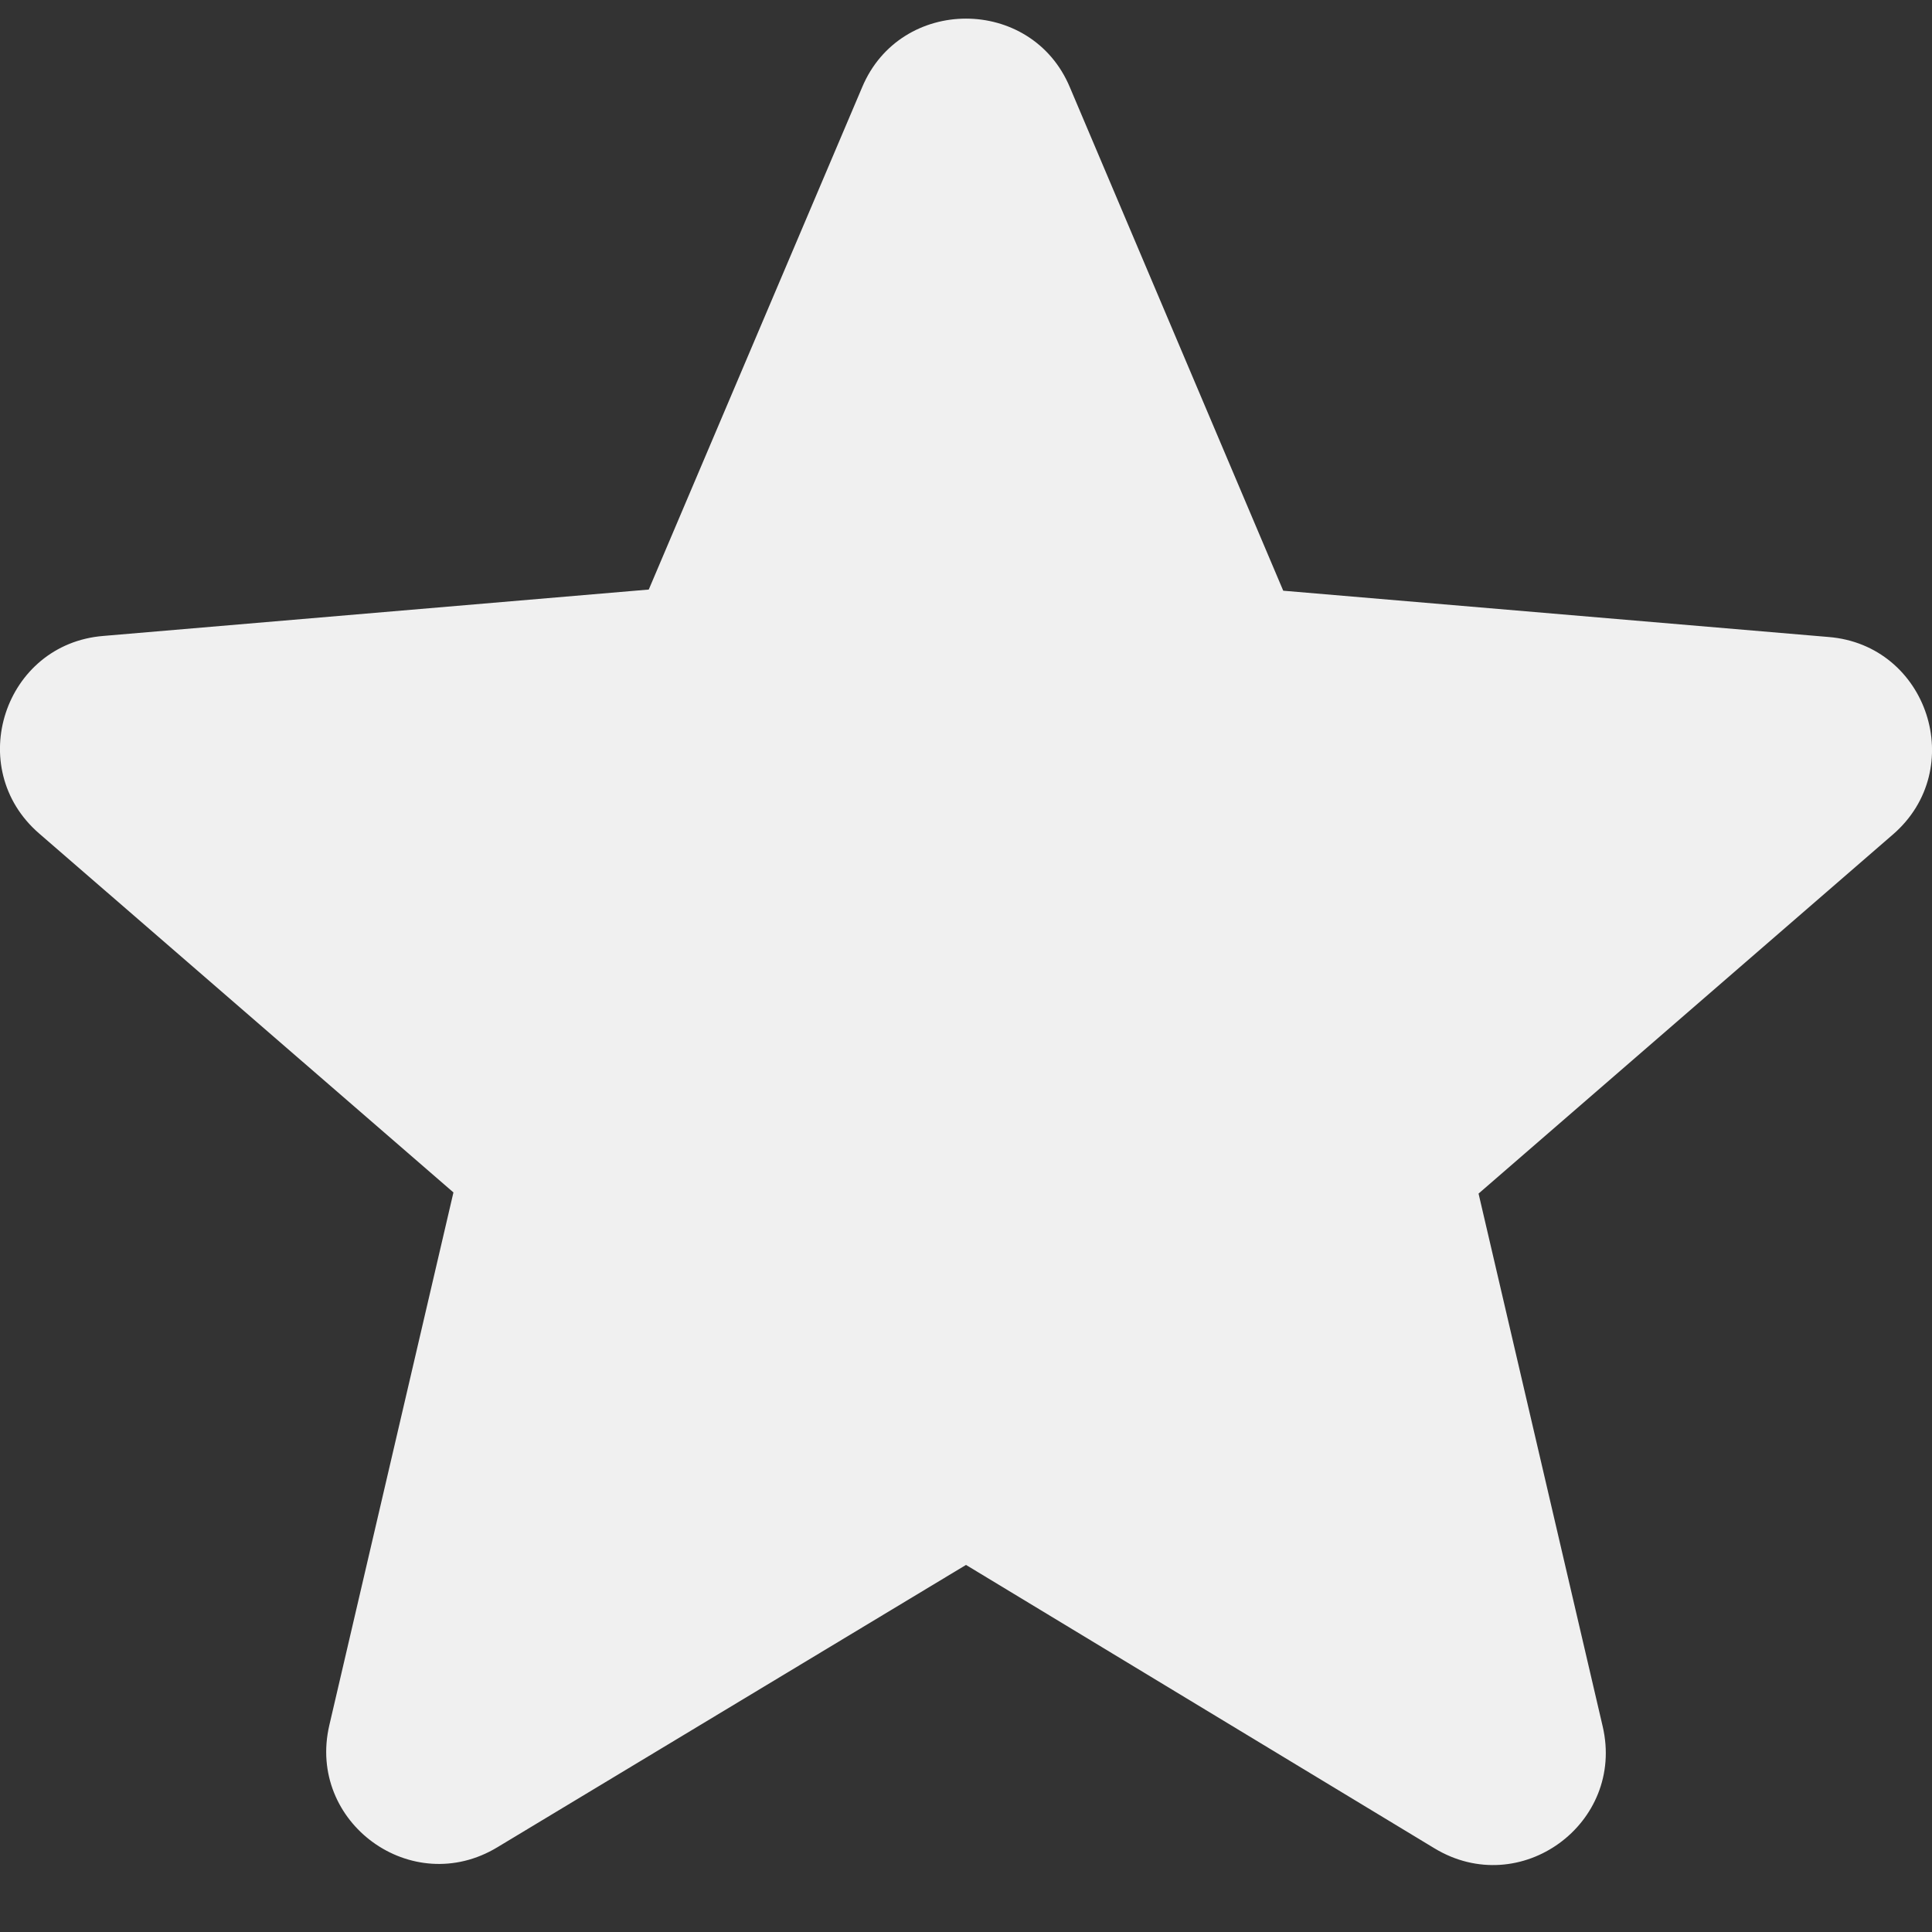
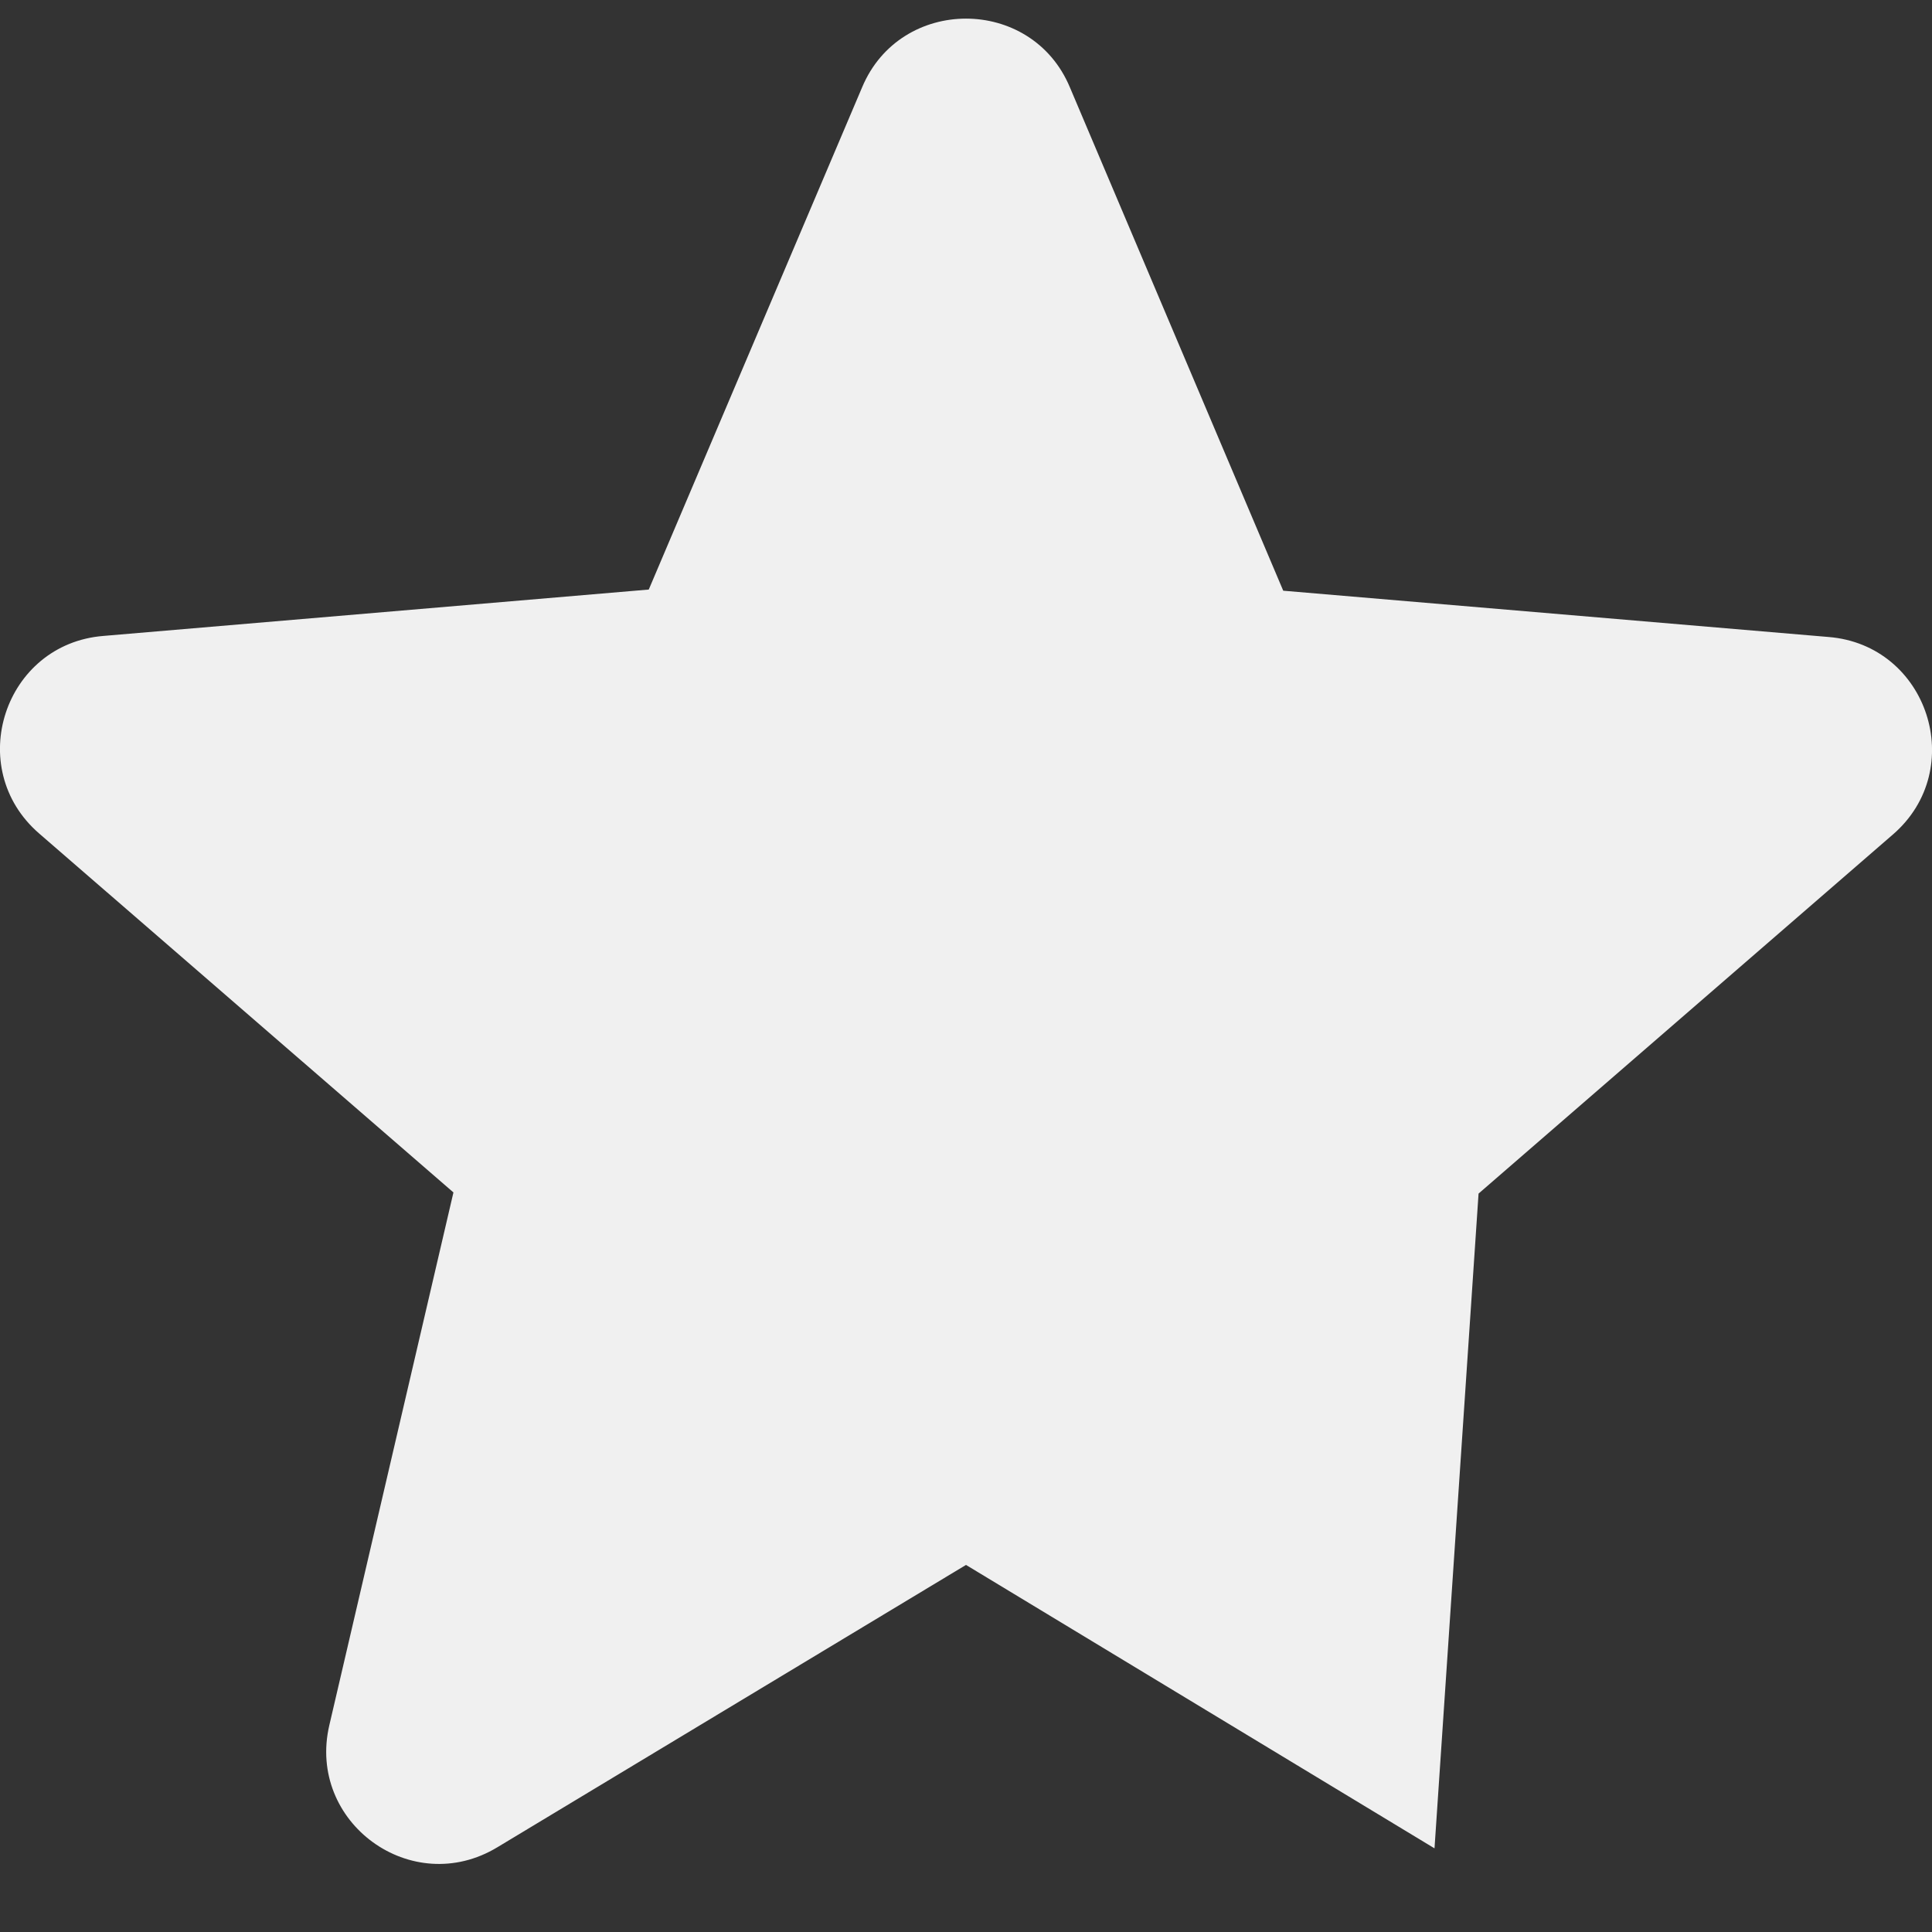
<svg xmlns="http://www.w3.org/2000/svg" fill="none" height="20" viewBox="0 0 20 20" width="20">
  <rect x="0" y="0" width="20" height="20" fill="#333333" stroke="none" />
-   <path d="M10 16.2L14.85 19.134C15.738 19.671 16.825 18.877 16.591 17.872L15.306 12.356L19.595 8.639C20.378 7.962 19.957 6.676 18.928 6.594L13.284 6.115L11.075 0.903C10.678 -0.044 9.322 -0.044 8.925 0.903L6.716 6.103L1.072 6.583C0.043 6.664 -0.378 7.95 0.405 8.628L4.694 12.344L3.409 17.86C3.175 18.865 4.262 19.66 5.15 19.122L10 16.2Z" fill="#F0F0F0" />
+   <path d="M10 16.2L14.85 19.134L15.306 12.356L19.595 8.639C20.378 7.962 19.957 6.676 18.928 6.594L13.284 6.115L11.075 0.903C10.678 -0.044 9.322 -0.044 8.925 0.903L6.716 6.103L1.072 6.583C0.043 6.664 -0.378 7.95 0.405 8.628L4.694 12.344L3.409 17.86C3.175 18.865 4.262 19.66 5.15 19.122L10 16.2Z" fill="#F0F0F0" />
</svg>